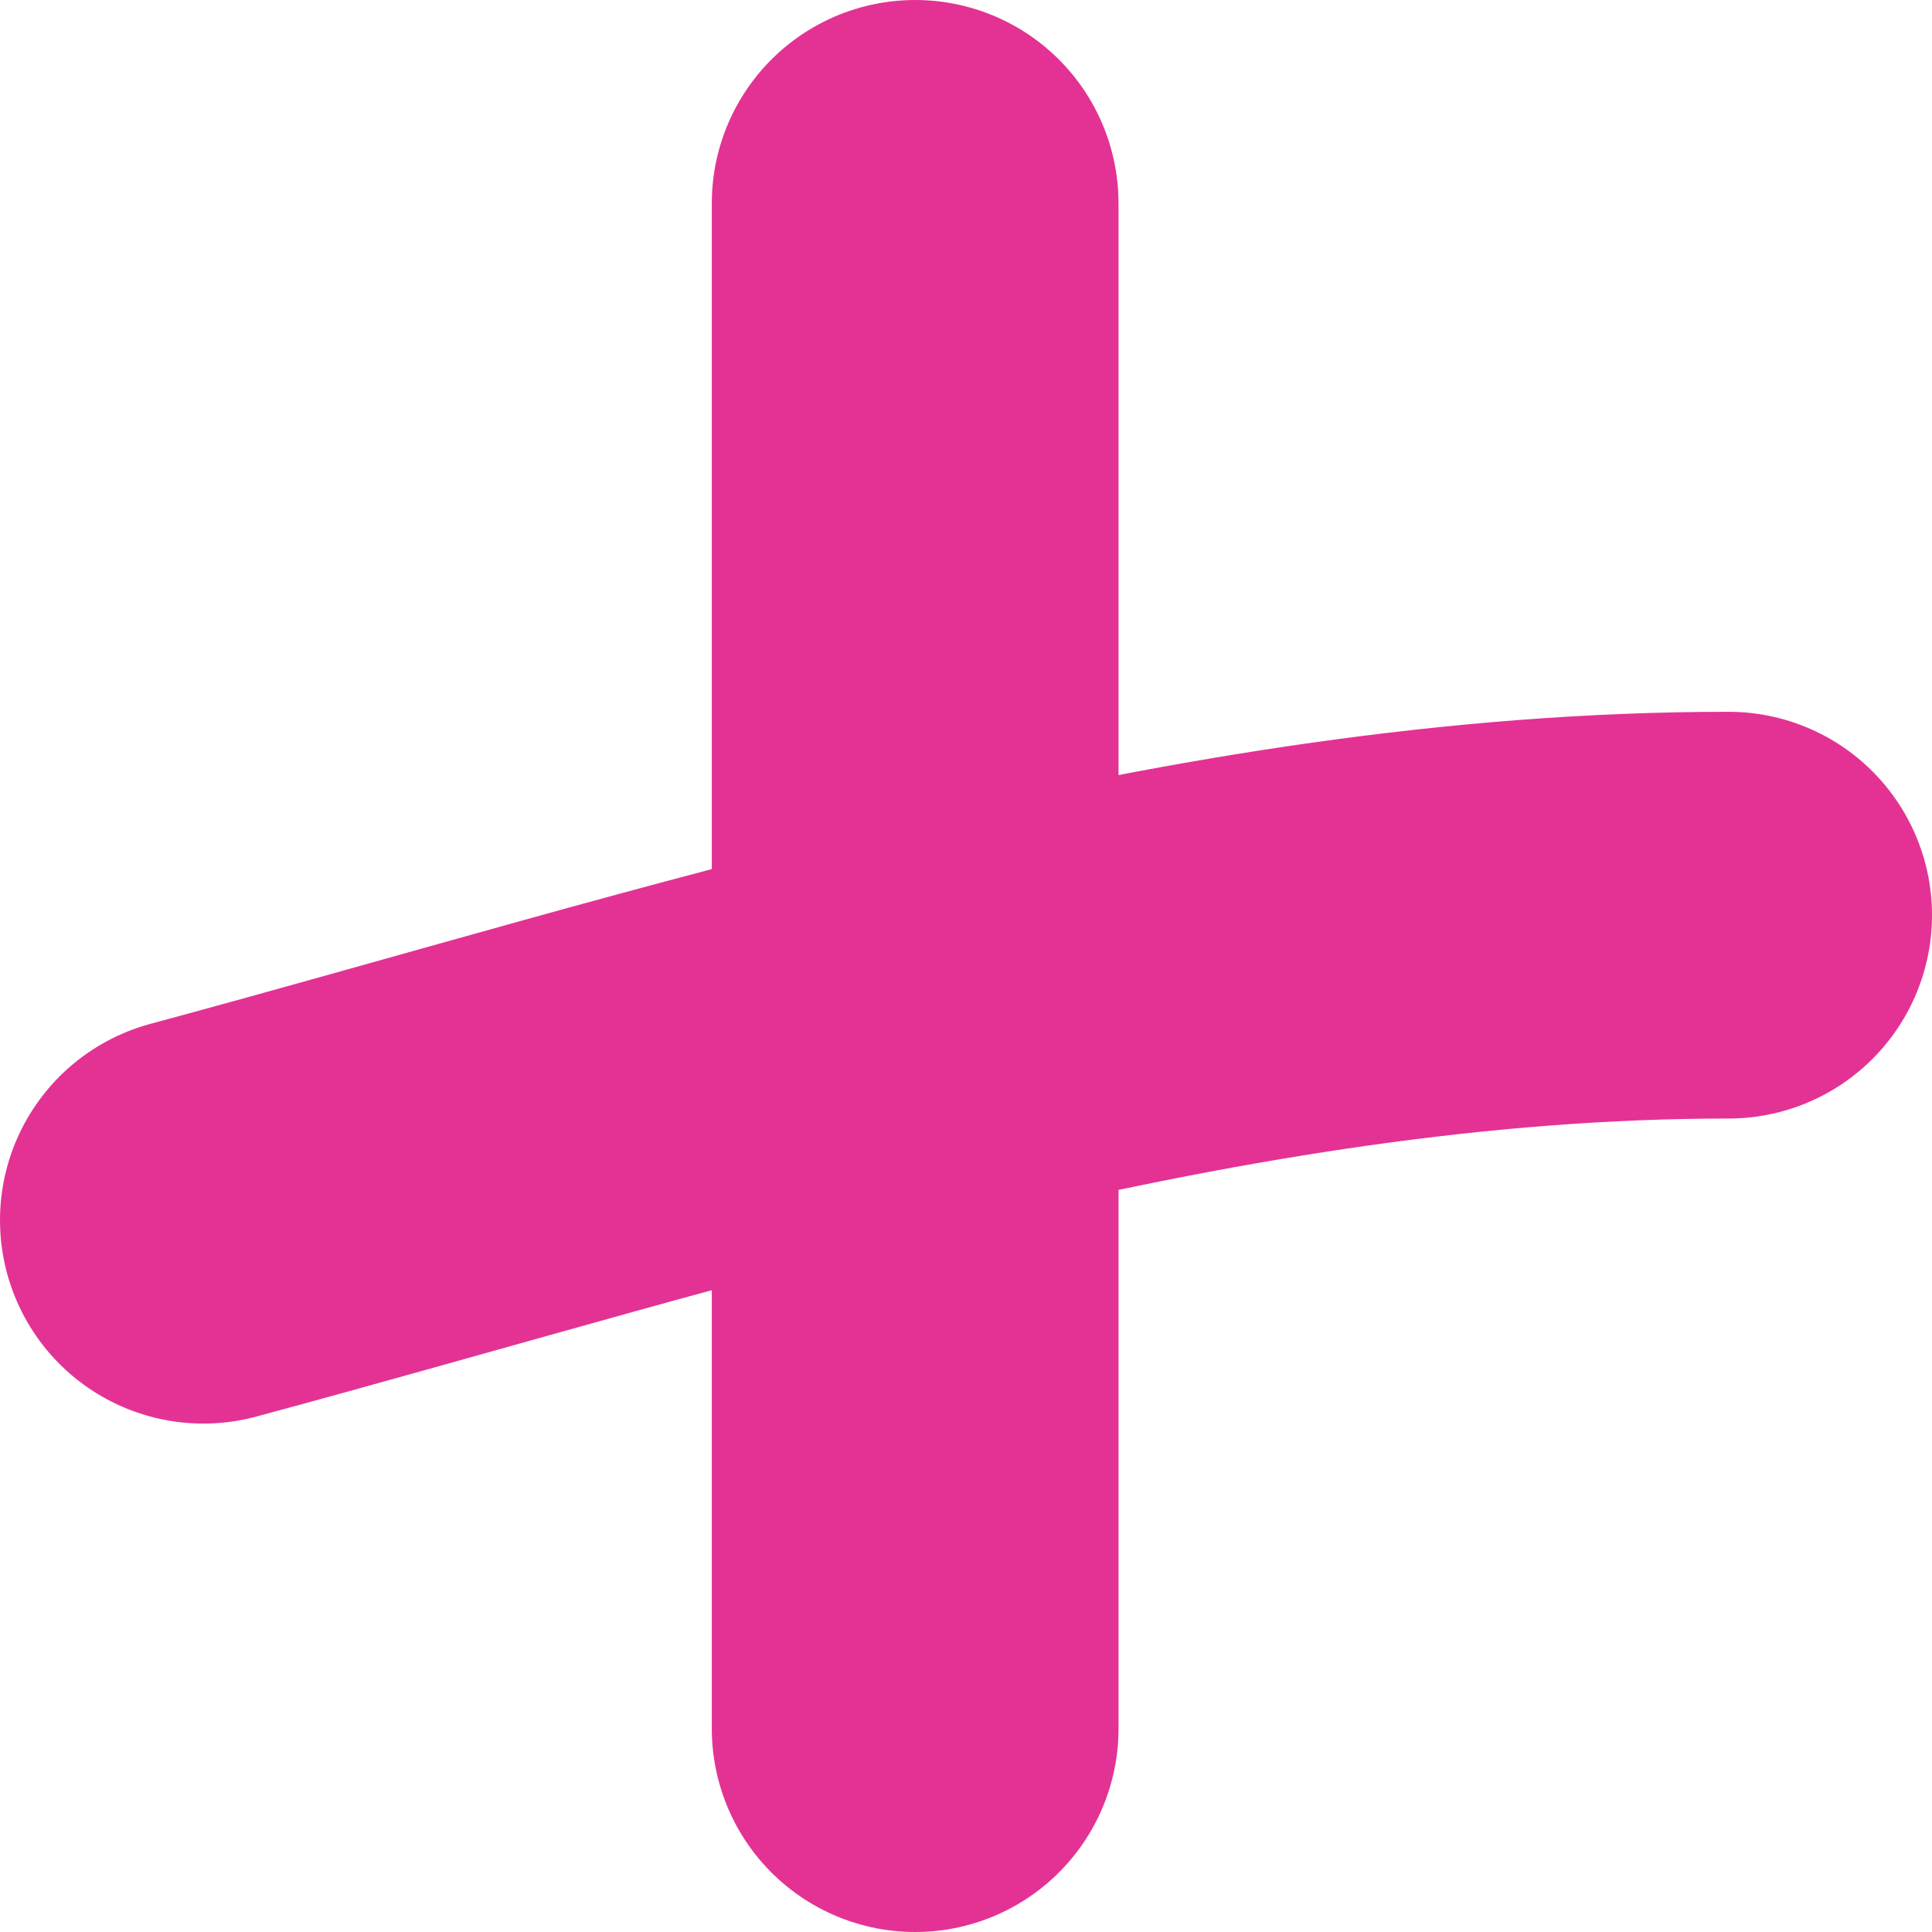
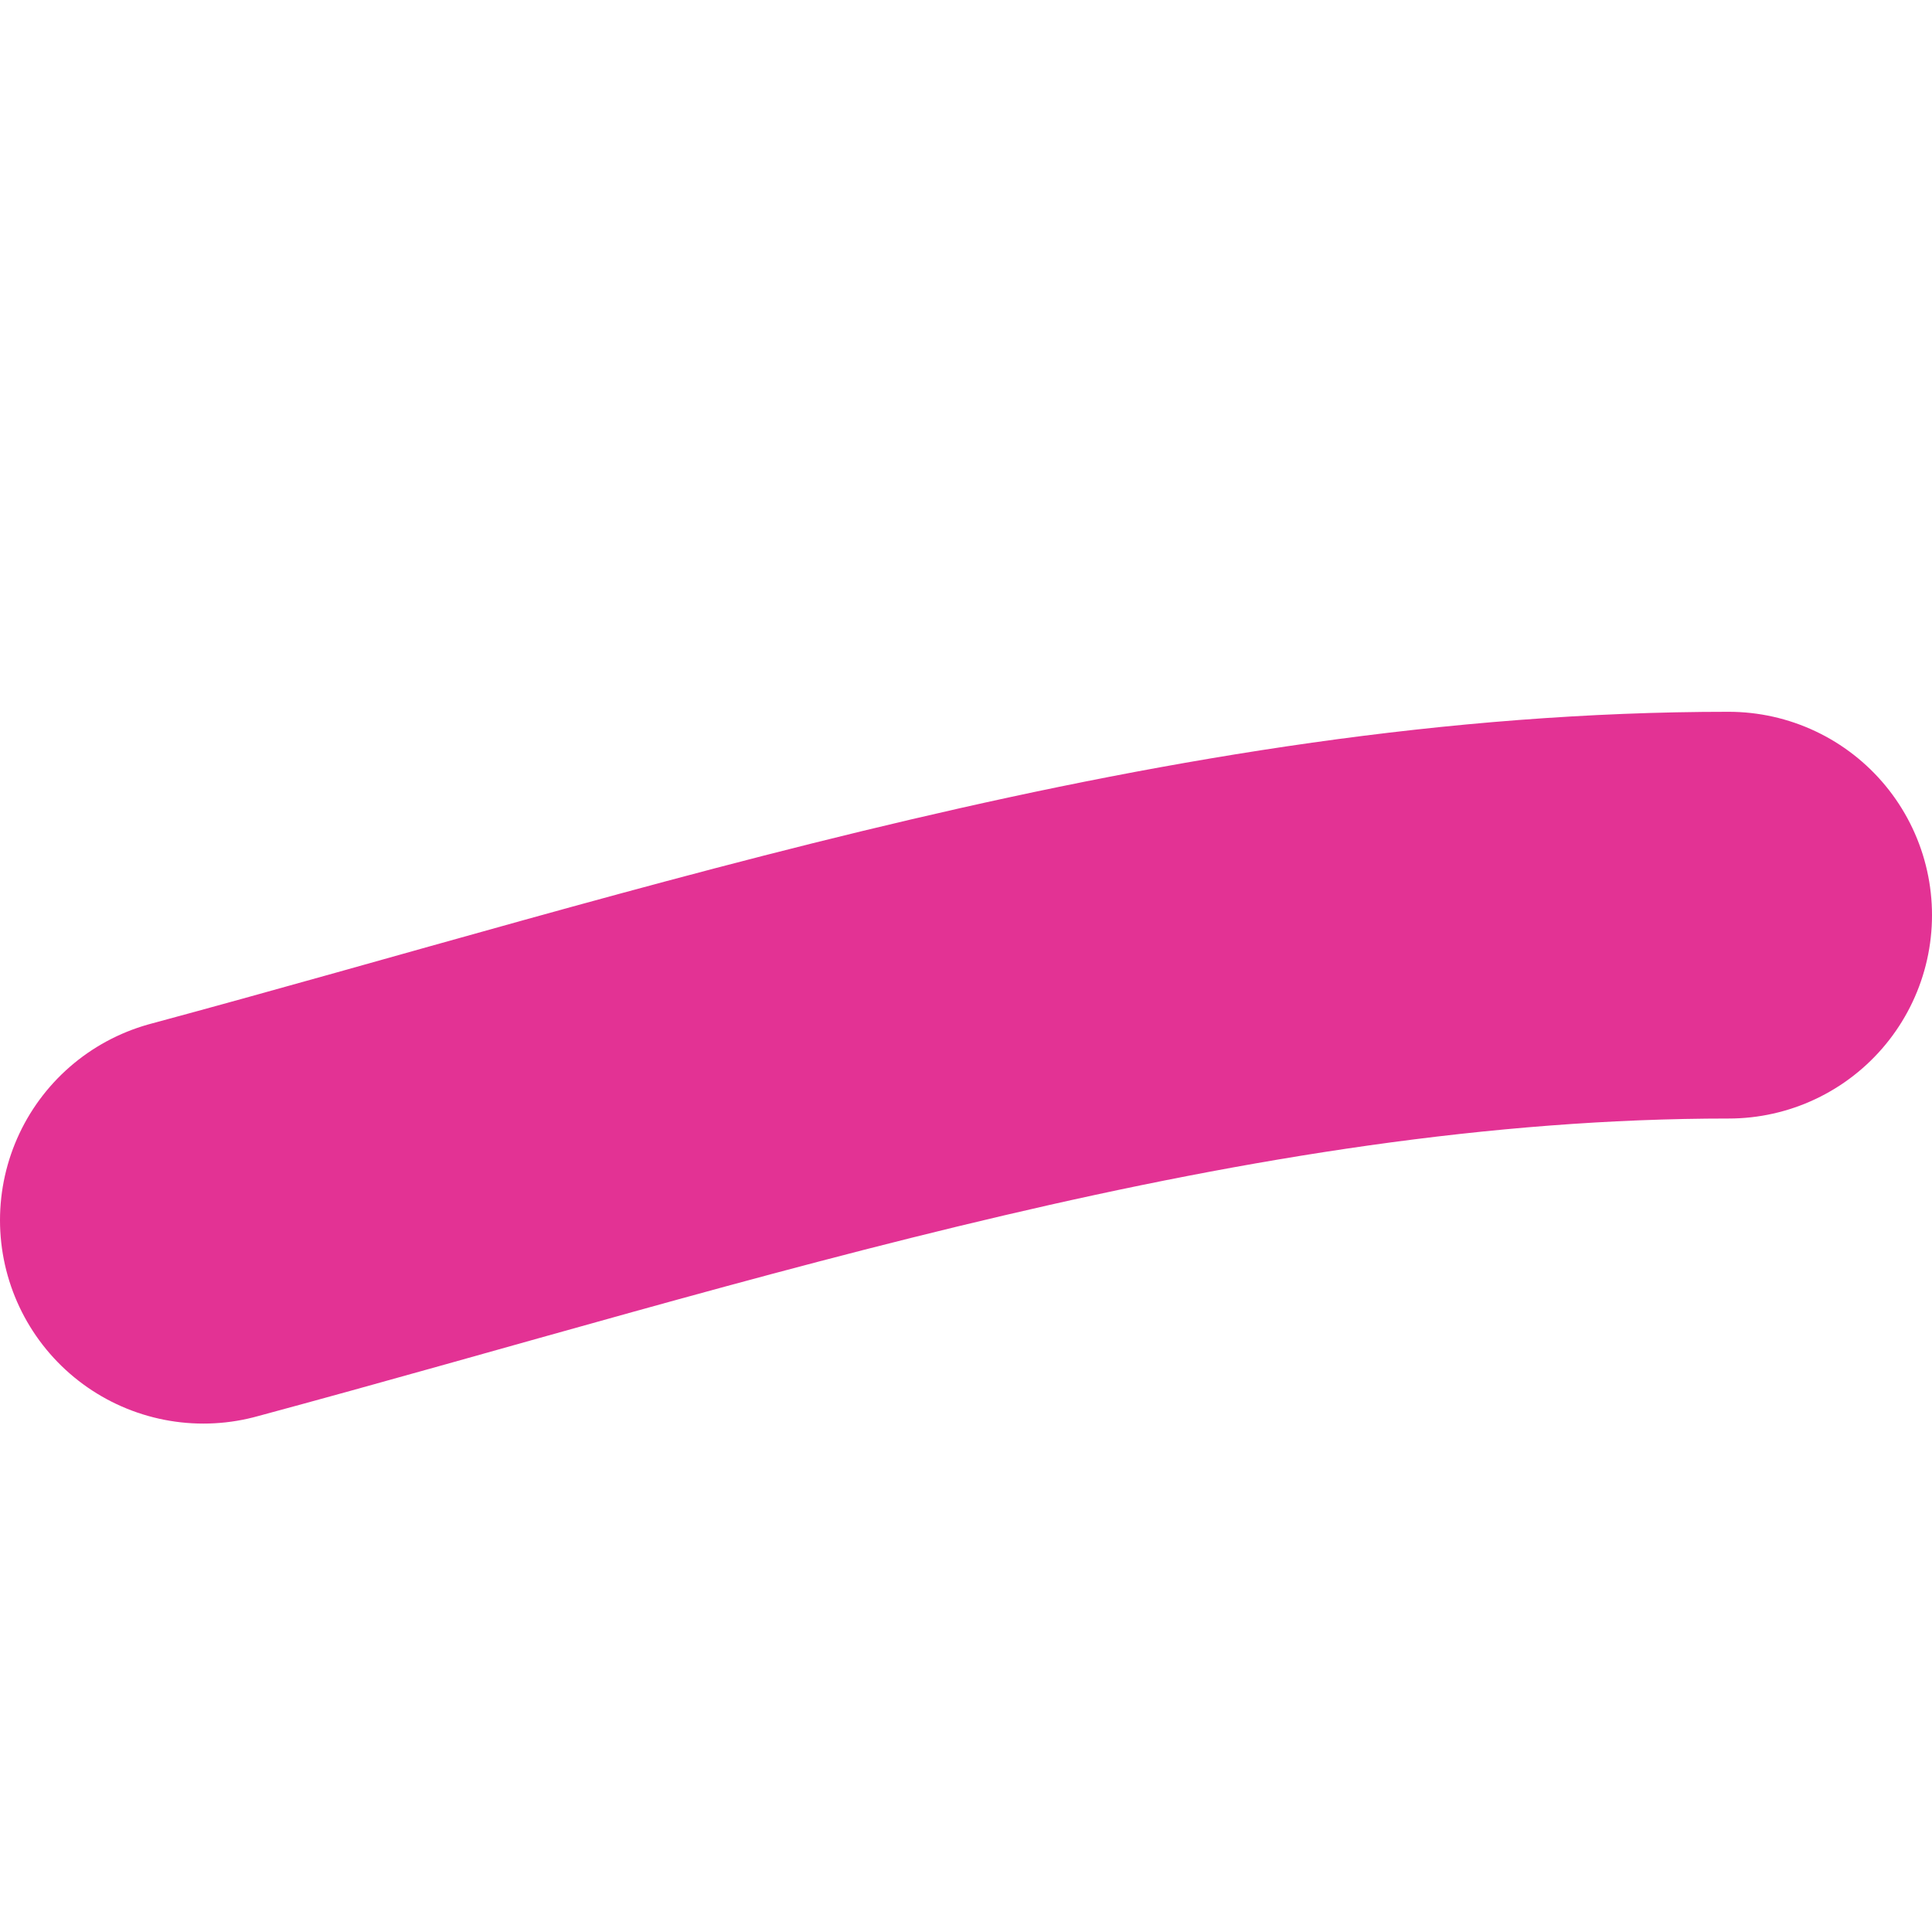
<svg xmlns="http://www.w3.org/2000/svg" width="19" height="19" viewBox="0 0 19 19" fill="none">
  <path d="M2 12C6.875 10.686 11.885 9 17 9" stroke="#E33294" stroke-width="4" stroke-linecap="round" />
-   <path d="M9 2C9 5.753 9 9.507 9 13.26C9 14.418 9 16.012 9 17" stroke="#E33294" stroke-width="4" stroke-linecap="round" />
</svg>